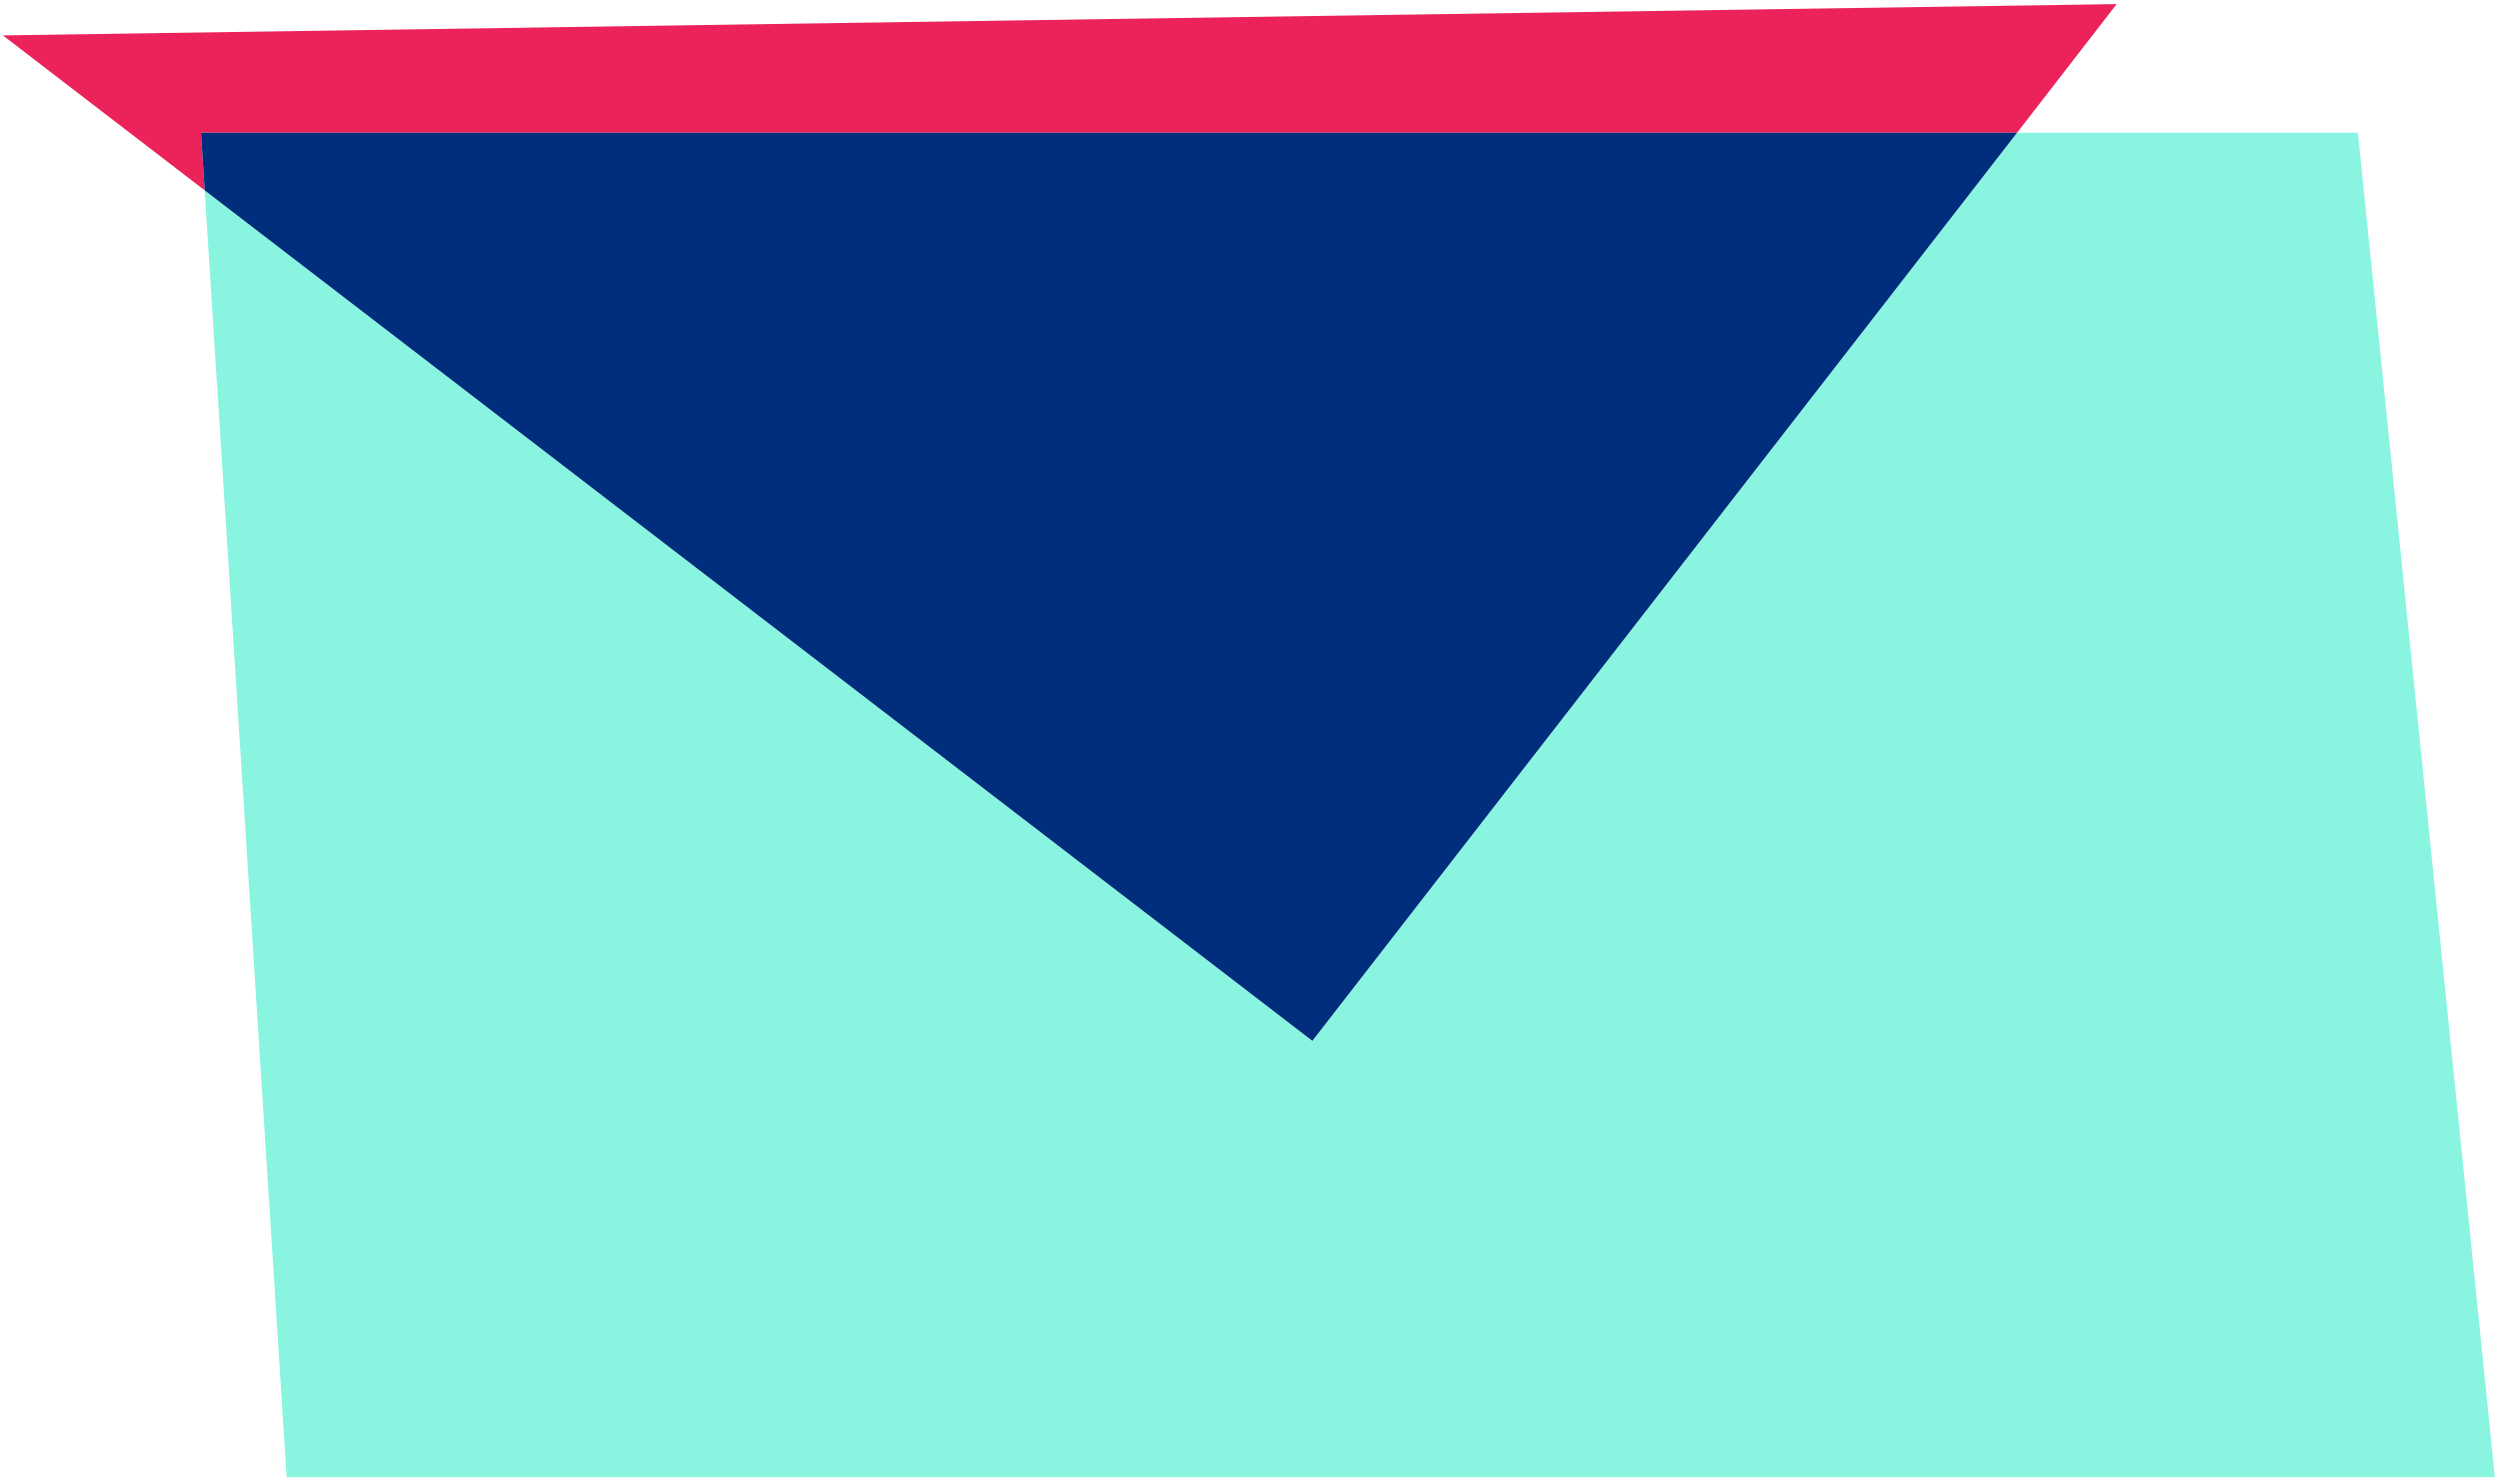
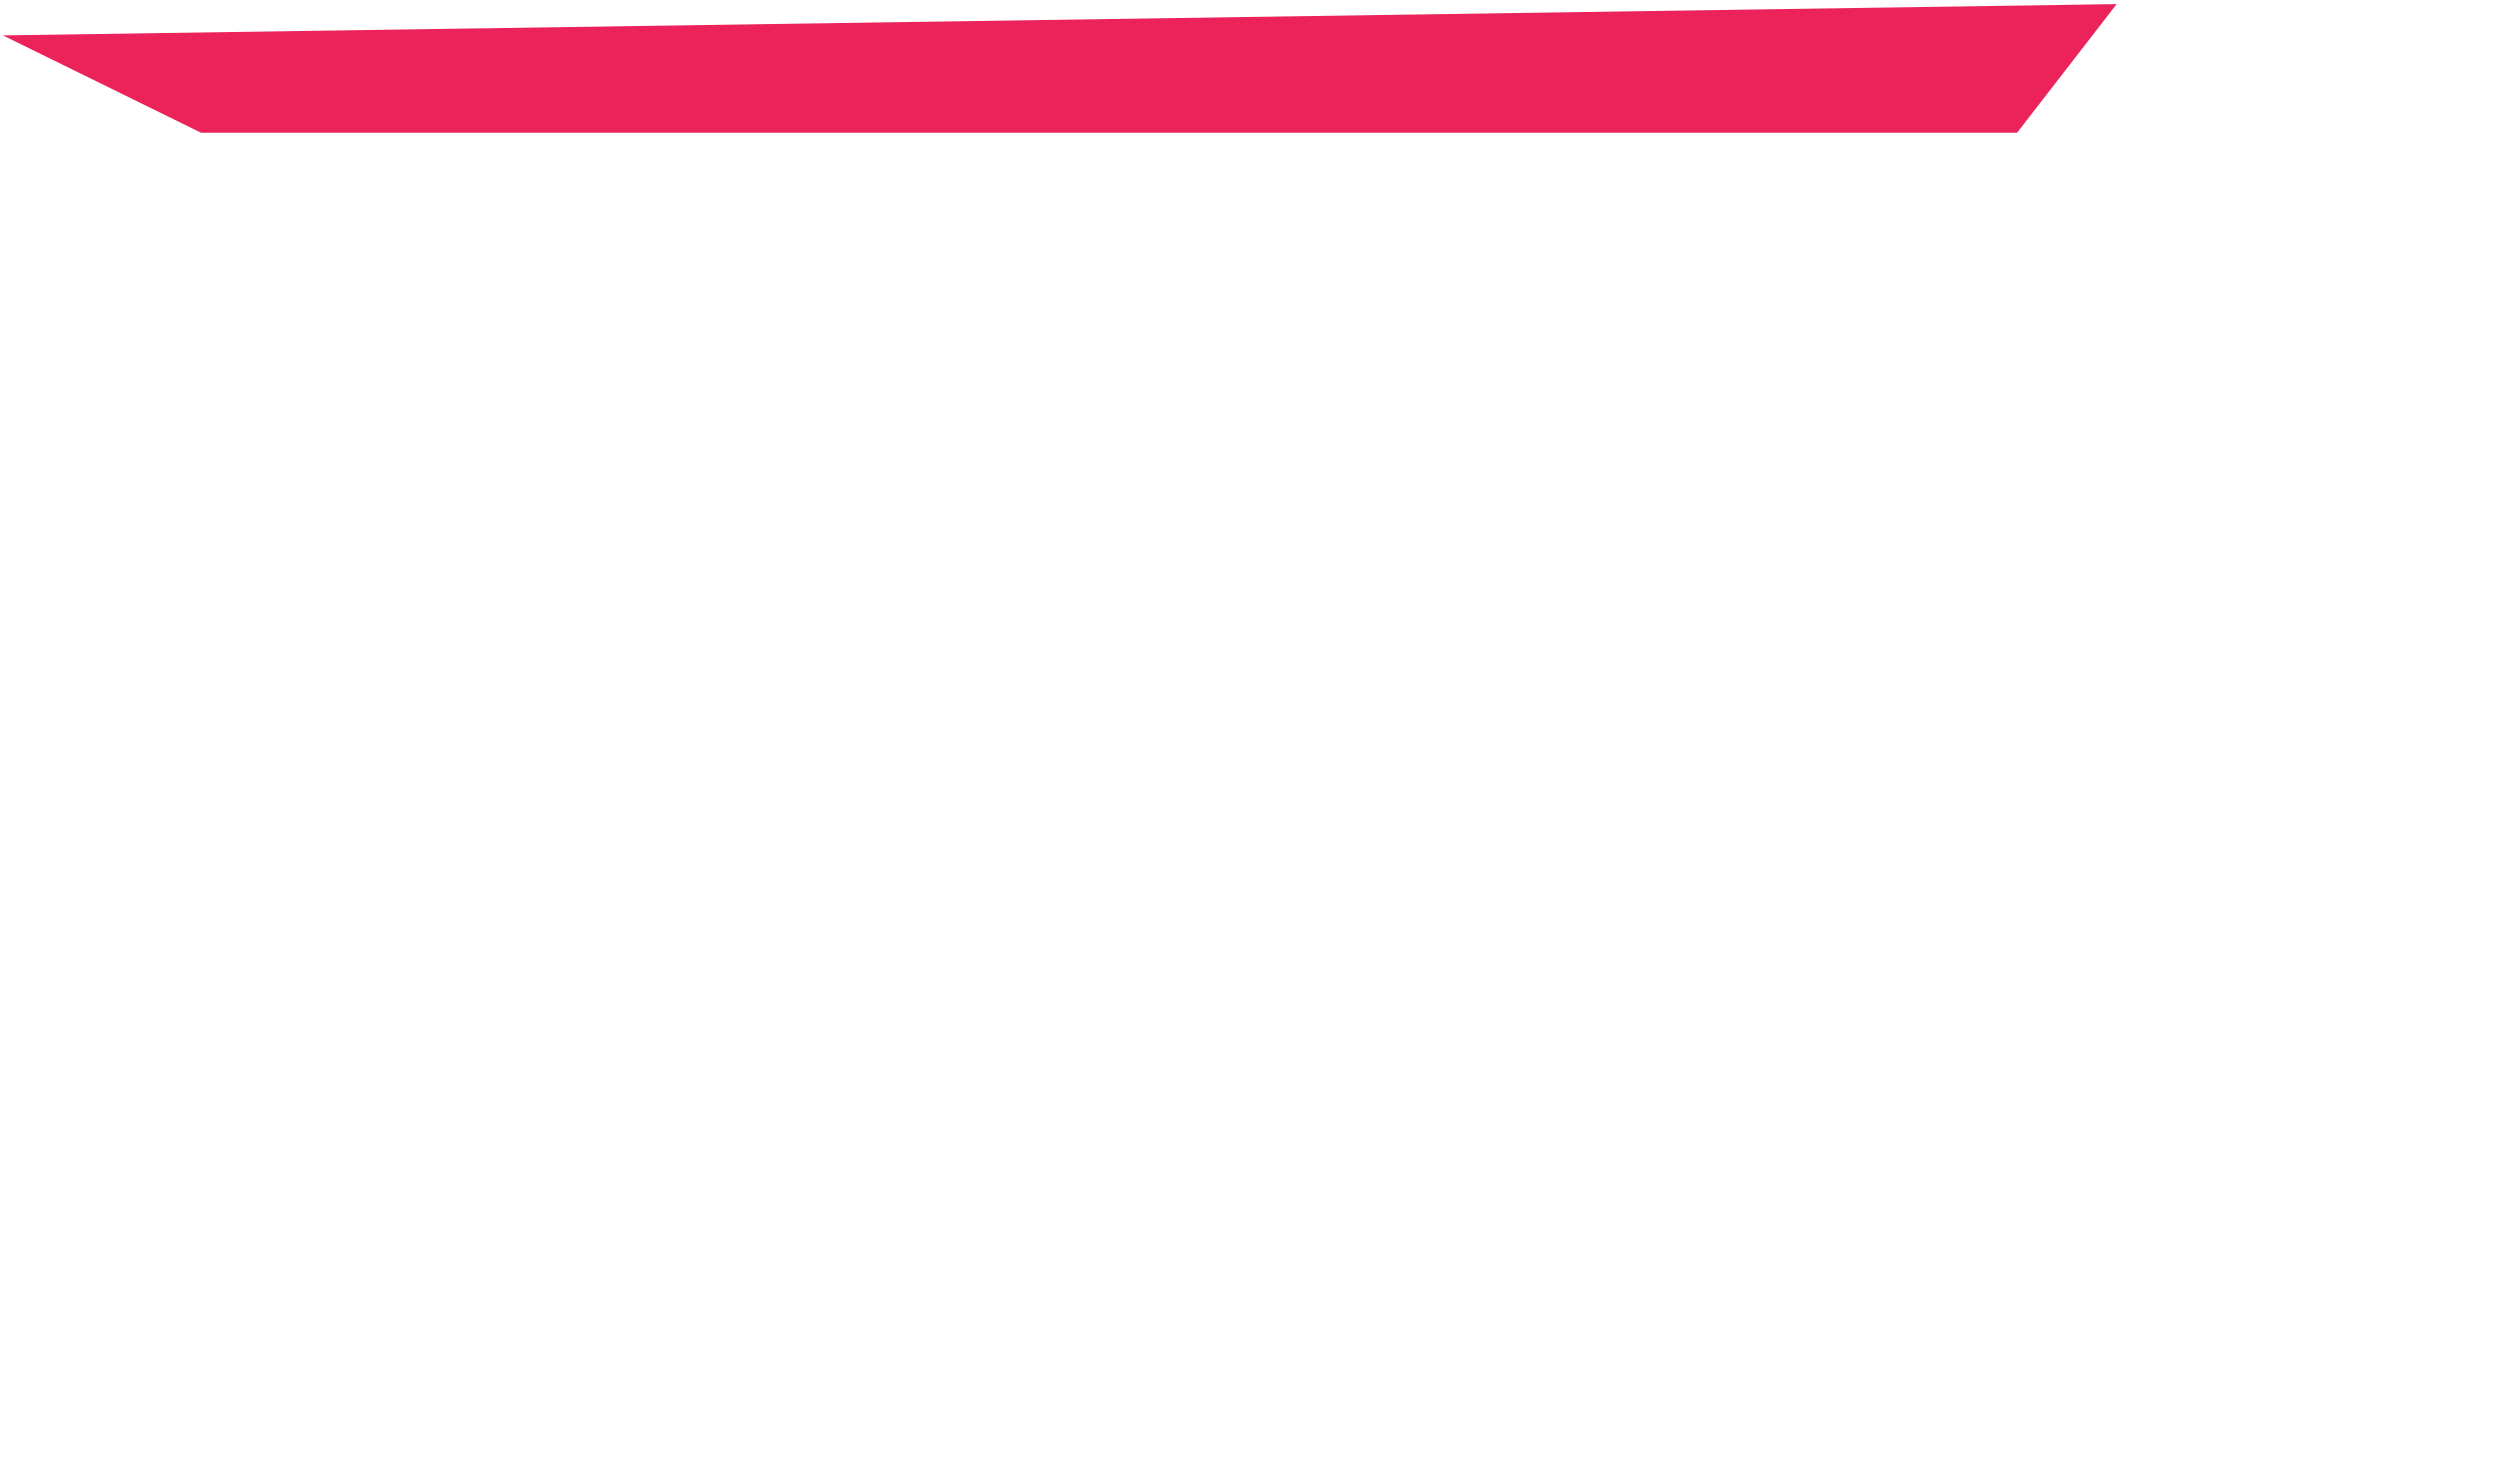
<svg xmlns="http://www.w3.org/2000/svg" width="252" height="149" viewBox="0 0 252 149" fill="none">
-   <path d="M203.322 13.377L213.358 0.414L0.291 3.567L20.631 19.188L20.26 13.377H203.322Z" fill="#EB235A" />
-   <path d="M251.483 148.896L237.675 13.377H203.322L132.286 104.918L20.631 19.189L28.895 148.896H251.483Z" fill="#89F4DF" />
-   <path d="M203.323 13.377H20.261L20.632 19.189L132.286 104.918L203.323 13.377Z" fill="#002E7D" />
+   <path d="M203.322 13.377L213.358 0.414L0.291 3.567L20.26 13.377H203.322Z" fill="#EB235A" />
</svg>